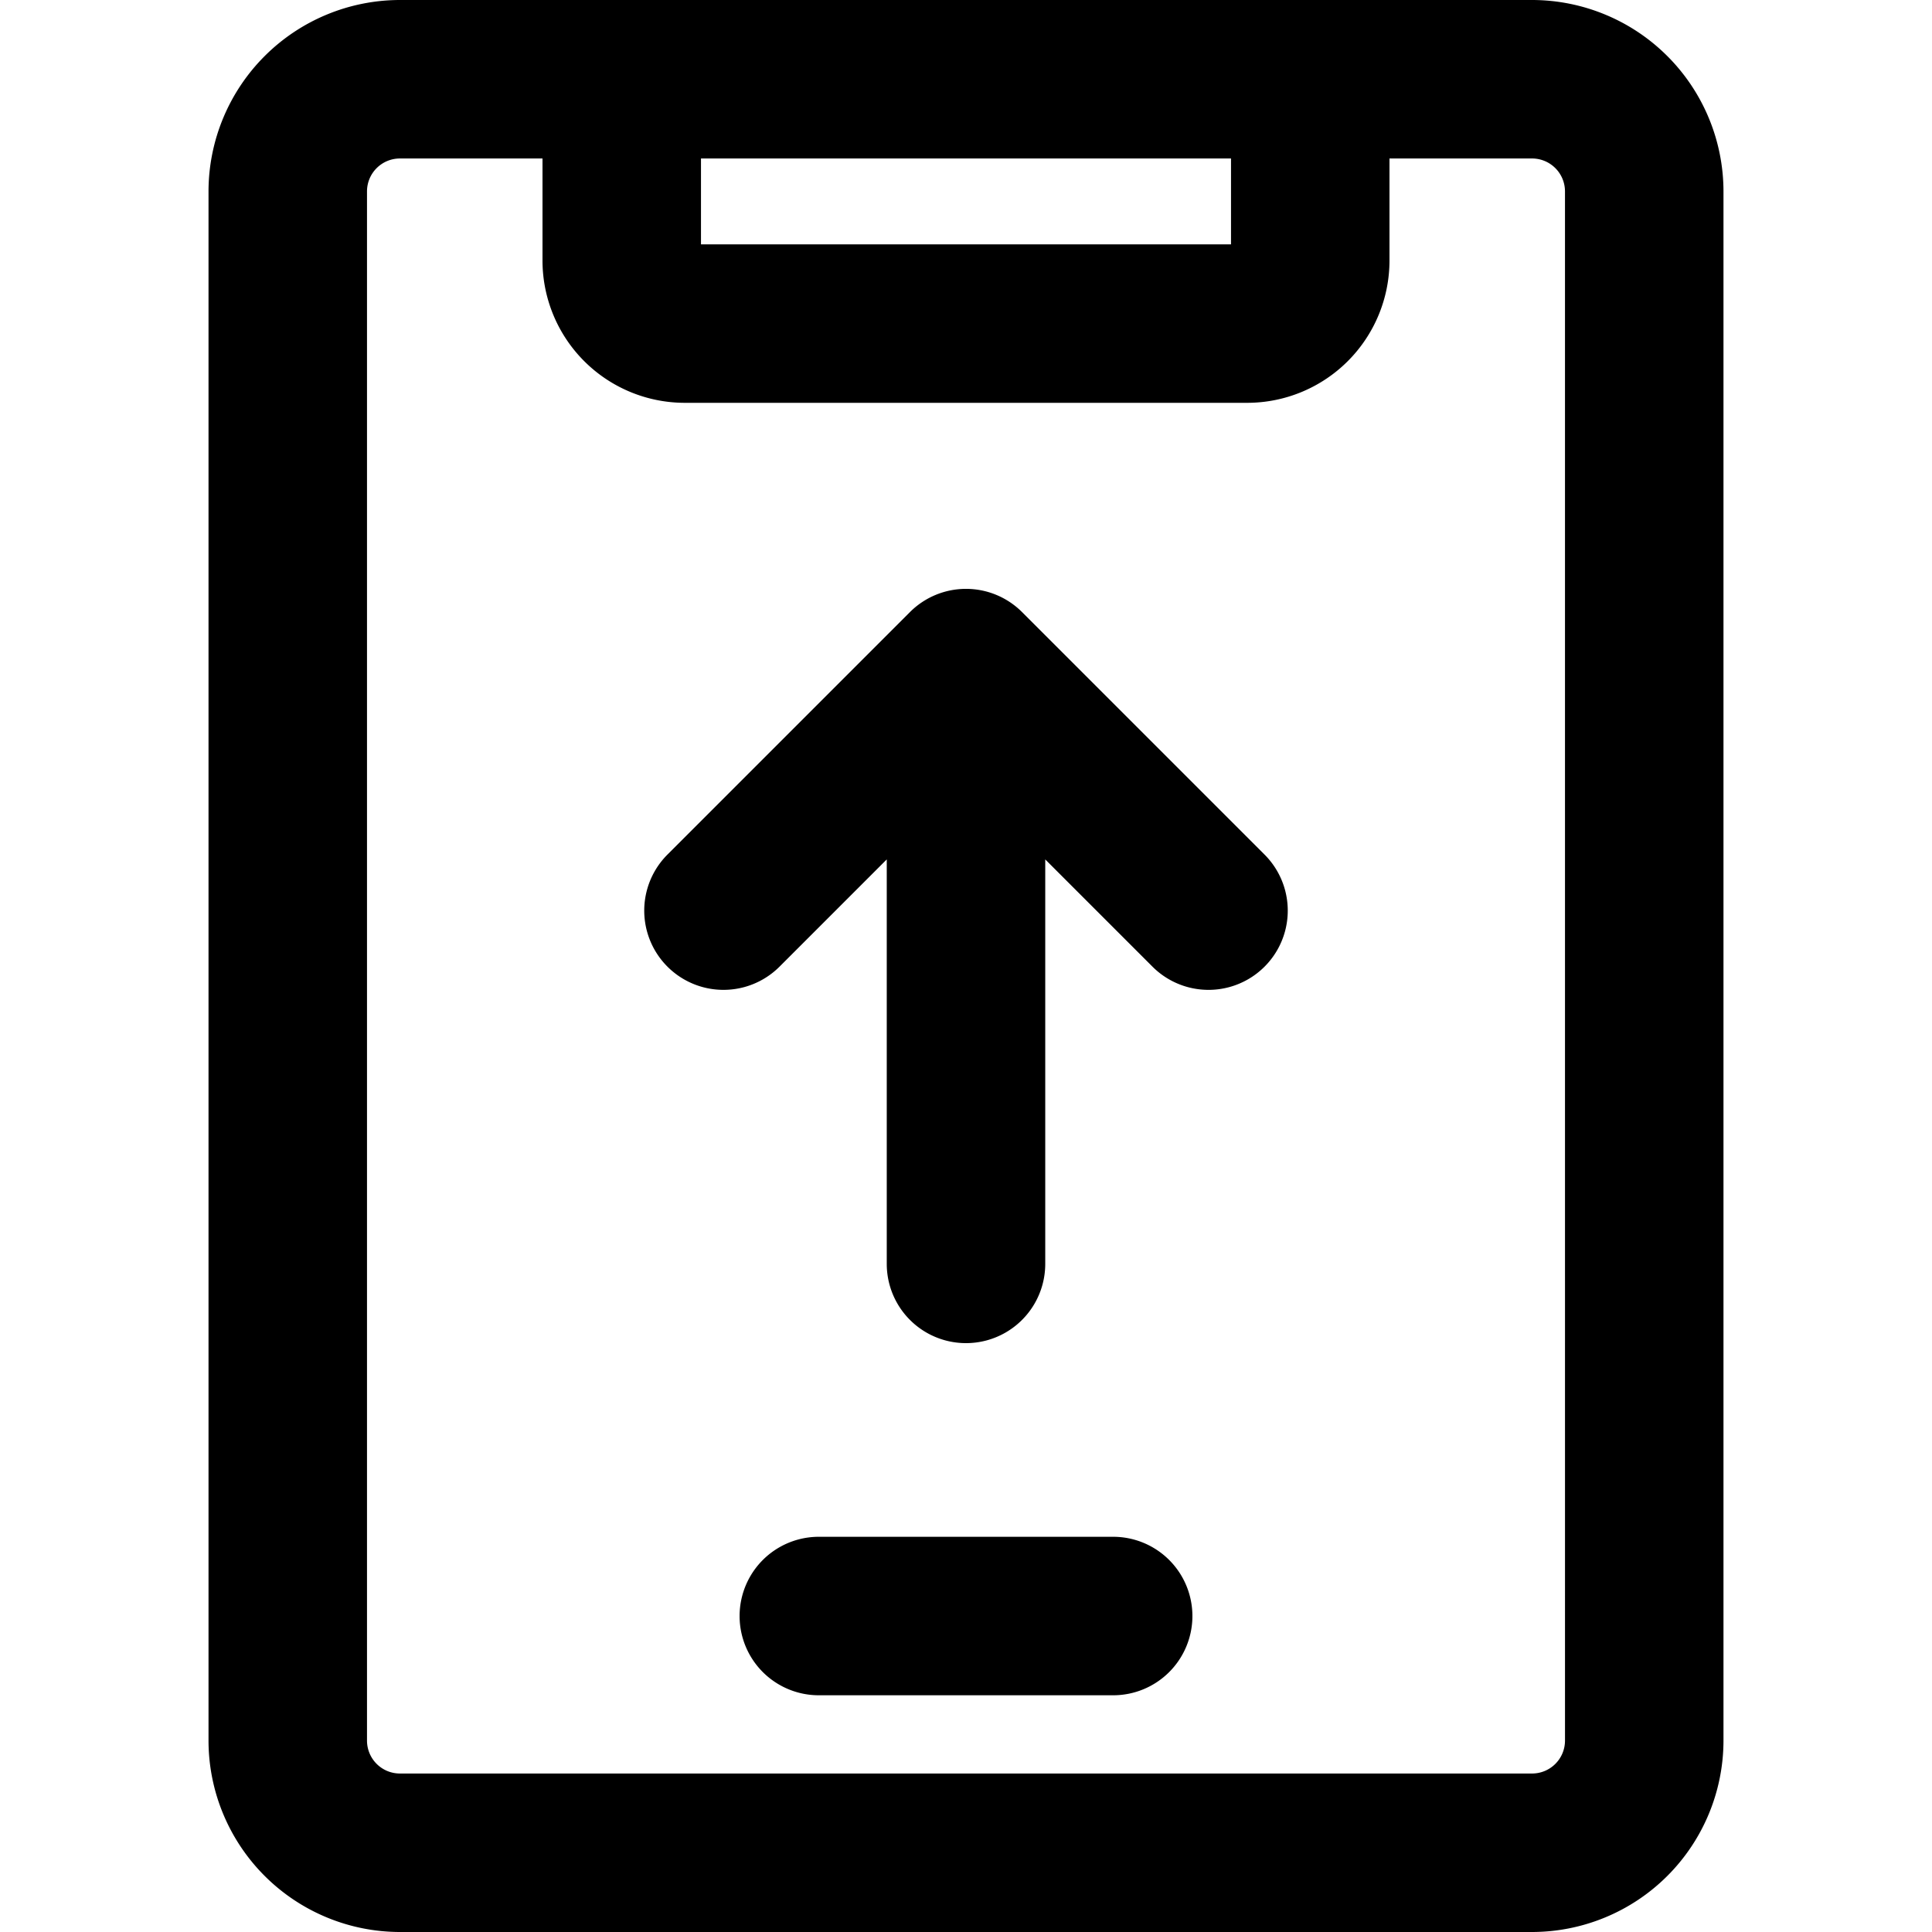
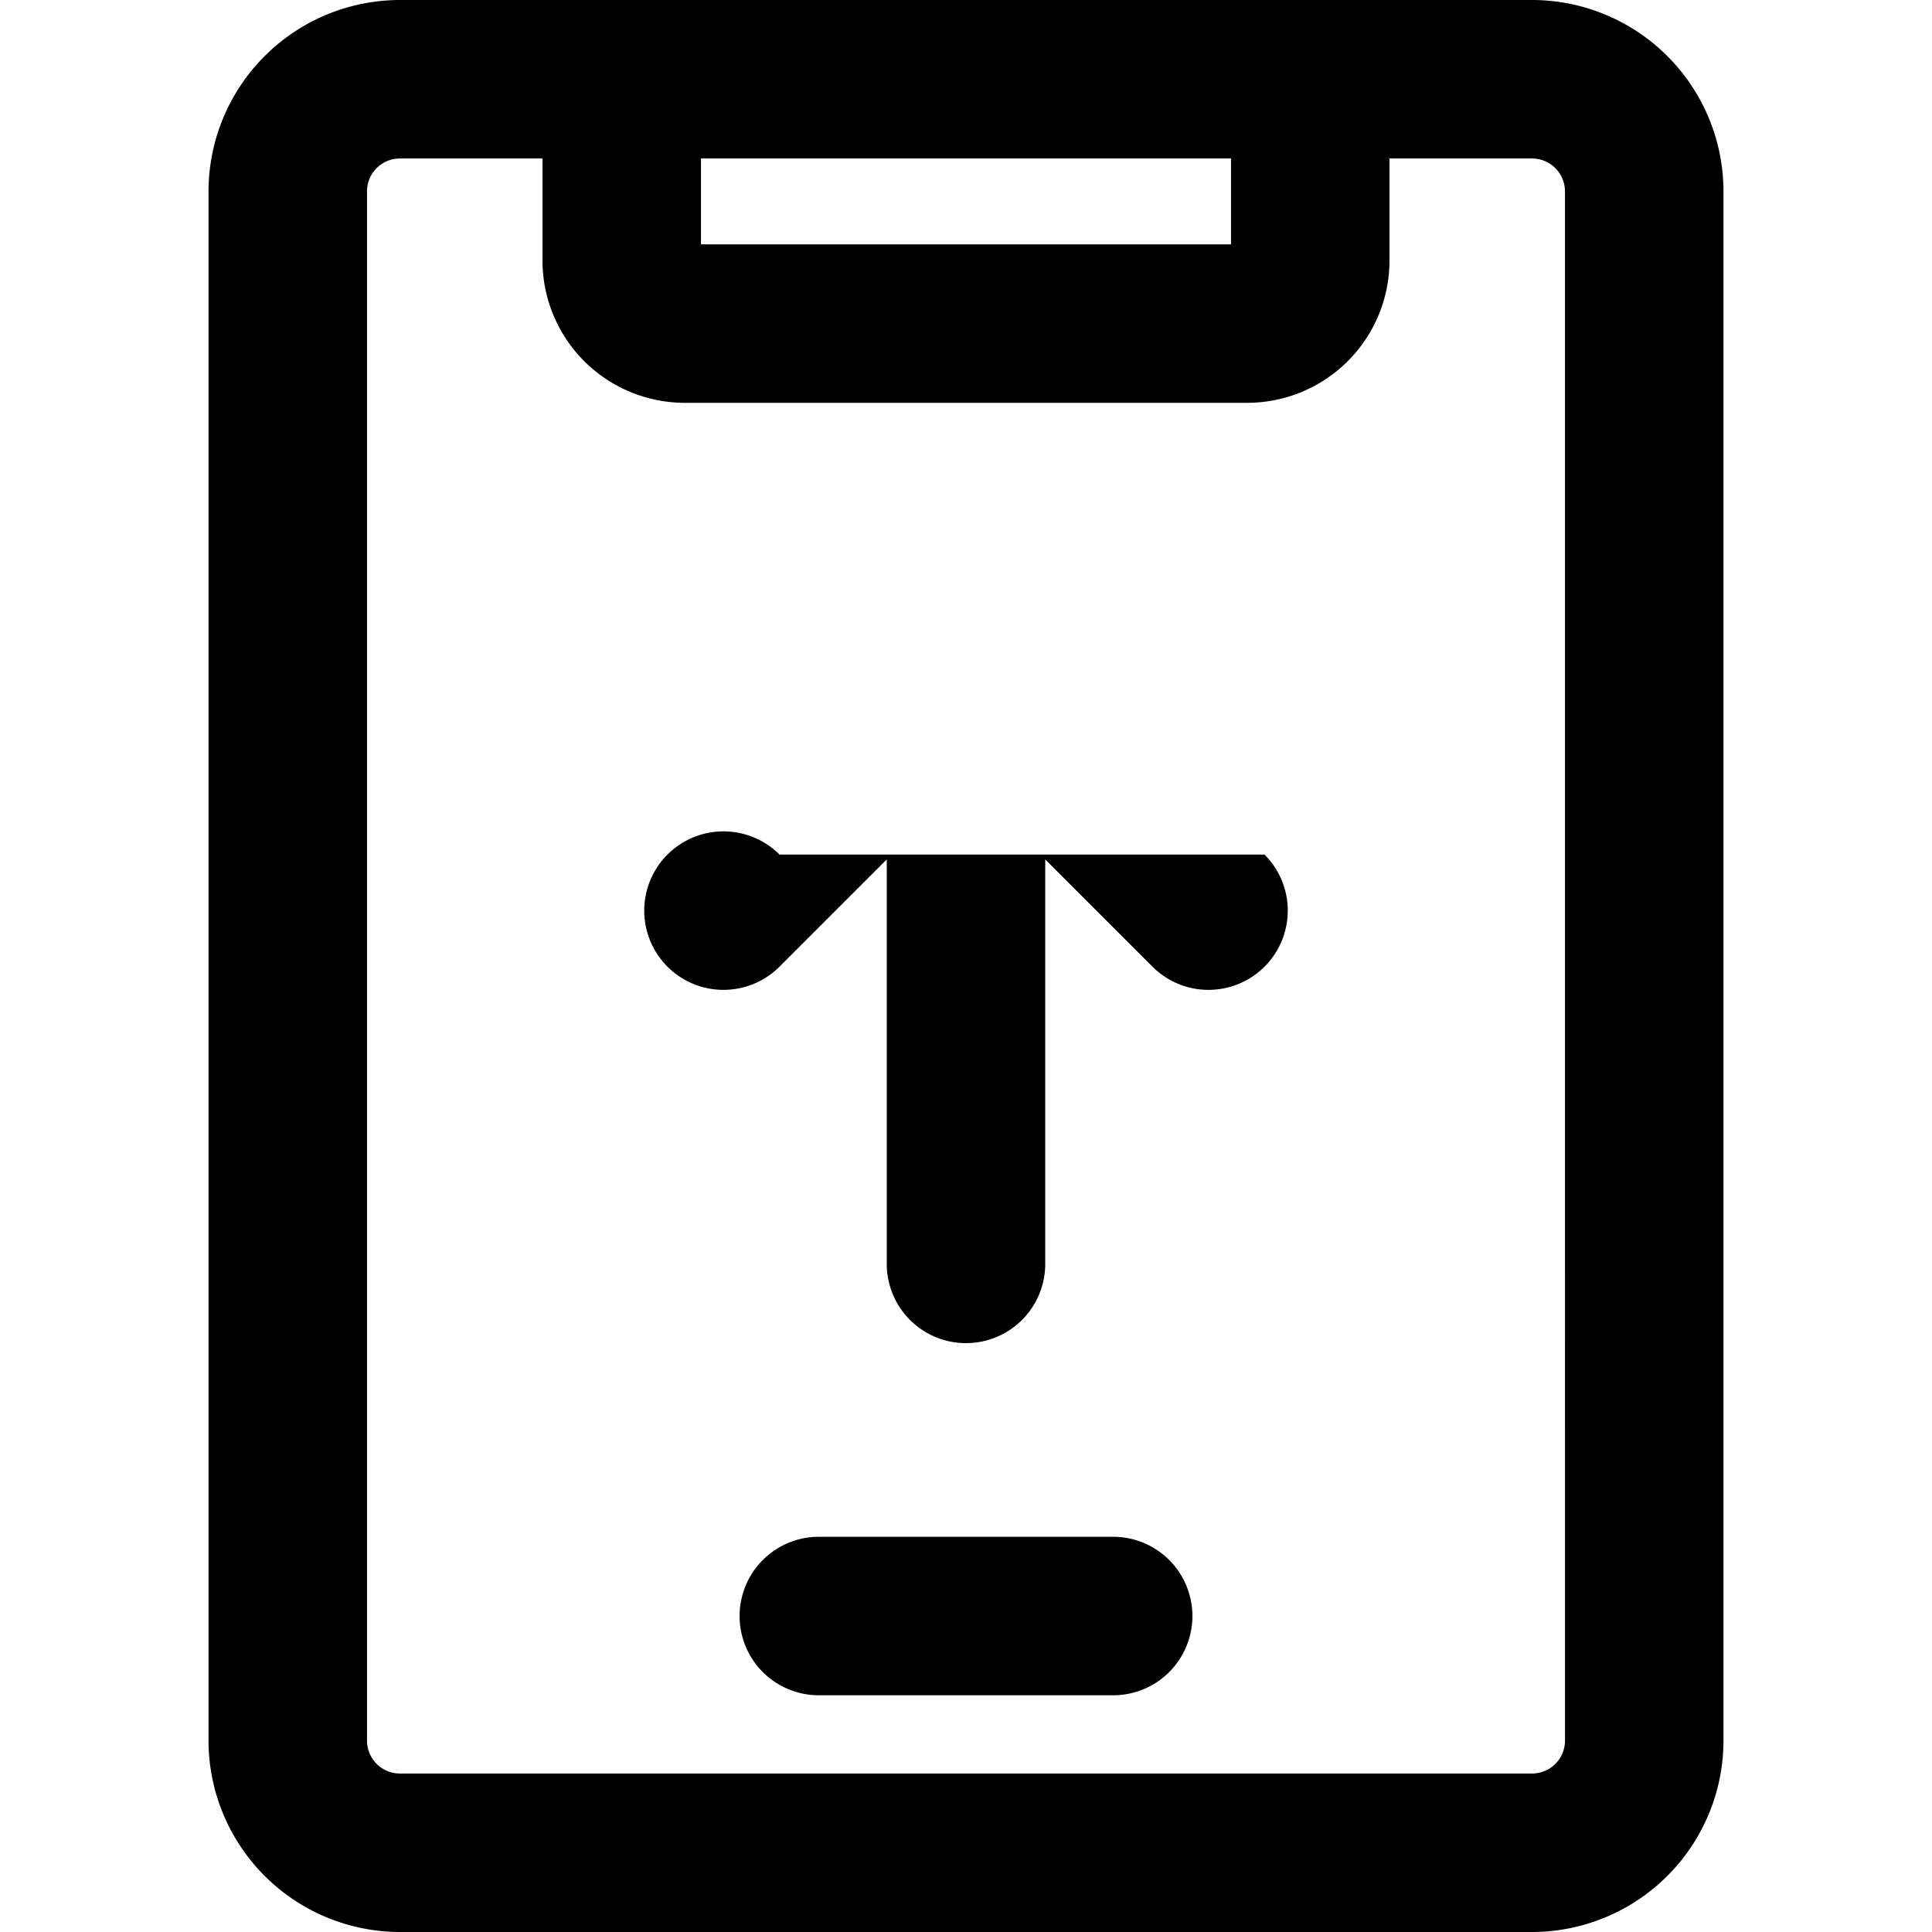
<svg xmlns="http://www.w3.org/2000/svg" id="Layer_1" height="512" viewBox="0 0 512 512" width="512" data-name="Layer 1">
-   <path d="m456.741 50.716a50.773 50.773 0 0 0 -50.716-50.716h-300.05a50.773 50.773 0 0 0 -50.716 50.716v410.568a50.773 50.773 0 0 0 50.716 50.716h300.05a50.773 50.773 0 0 0 50.716-50.716zm-270.973-8.716h140.464v22.752h-140.464zm228.973 419.284a8.726 8.726 0 0 1 -8.716 8.716h-300.05a8.726 8.726 0 0 1 -8.716-8.716v-410.568a8.726 8.726 0 0 1 8.716-8.716h37.793v27.072a37.722 37.722 0 0 0 37.68 37.68h149.1a37.722 37.722 0 0 0 37.68-37.68v-27.072h37.793a8.726 8.726 0 0 1 8.716 8.716zm-98.741-33.019a21 21 0 0 1 -21 21h-78a21 21 0 0 1 0-42h78a21 21 0 0 1 21 21zm19.119-201.791a21 21 0 0 1 -29.7 29.7l-28.419-28.42v107.19a21 21 0 0 1 -42 0v-107.19l-28.418 28.419a21 21 0 0 1 -29.7-29.7l64.268-64.268a21 21 0 0 1 29.7 0z" />
+   <path d="m456.741 50.716a50.773 50.773 0 0 0 -50.716-50.716h-300.05a50.773 50.773 0 0 0 -50.716 50.716v410.568a50.773 50.773 0 0 0 50.716 50.716h300.05a50.773 50.773 0 0 0 50.716-50.716zm-270.973-8.716h140.464v22.752h-140.464zm228.973 419.284a8.726 8.726 0 0 1 -8.716 8.716h-300.05a8.726 8.726 0 0 1 -8.716-8.716v-410.568a8.726 8.726 0 0 1 8.716-8.716h37.793v27.072a37.722 37.722 0 0 0 37.68 37.68h149.1a37.722 37.722 0 0 0 37.68-37.68v-27.072h37.793a8.726 8.726 0 0 1 8.716 8.716zm-98.741-33.019a21 21 0 0 1 -21 21h-78a21 21 0 0 1 0-42h78a21 21 0 0 1 21 21zm19.119-201.791a21 21 0 0 1 -29.7 29.7l-28.419-28.42v107.19a21 21 0 0 1 -42 0v-107.19l-28.418 28.419a21 21 0 0 1 -29.7-29.7a21 21 0 0 1 29.7 0z" />
</svg>